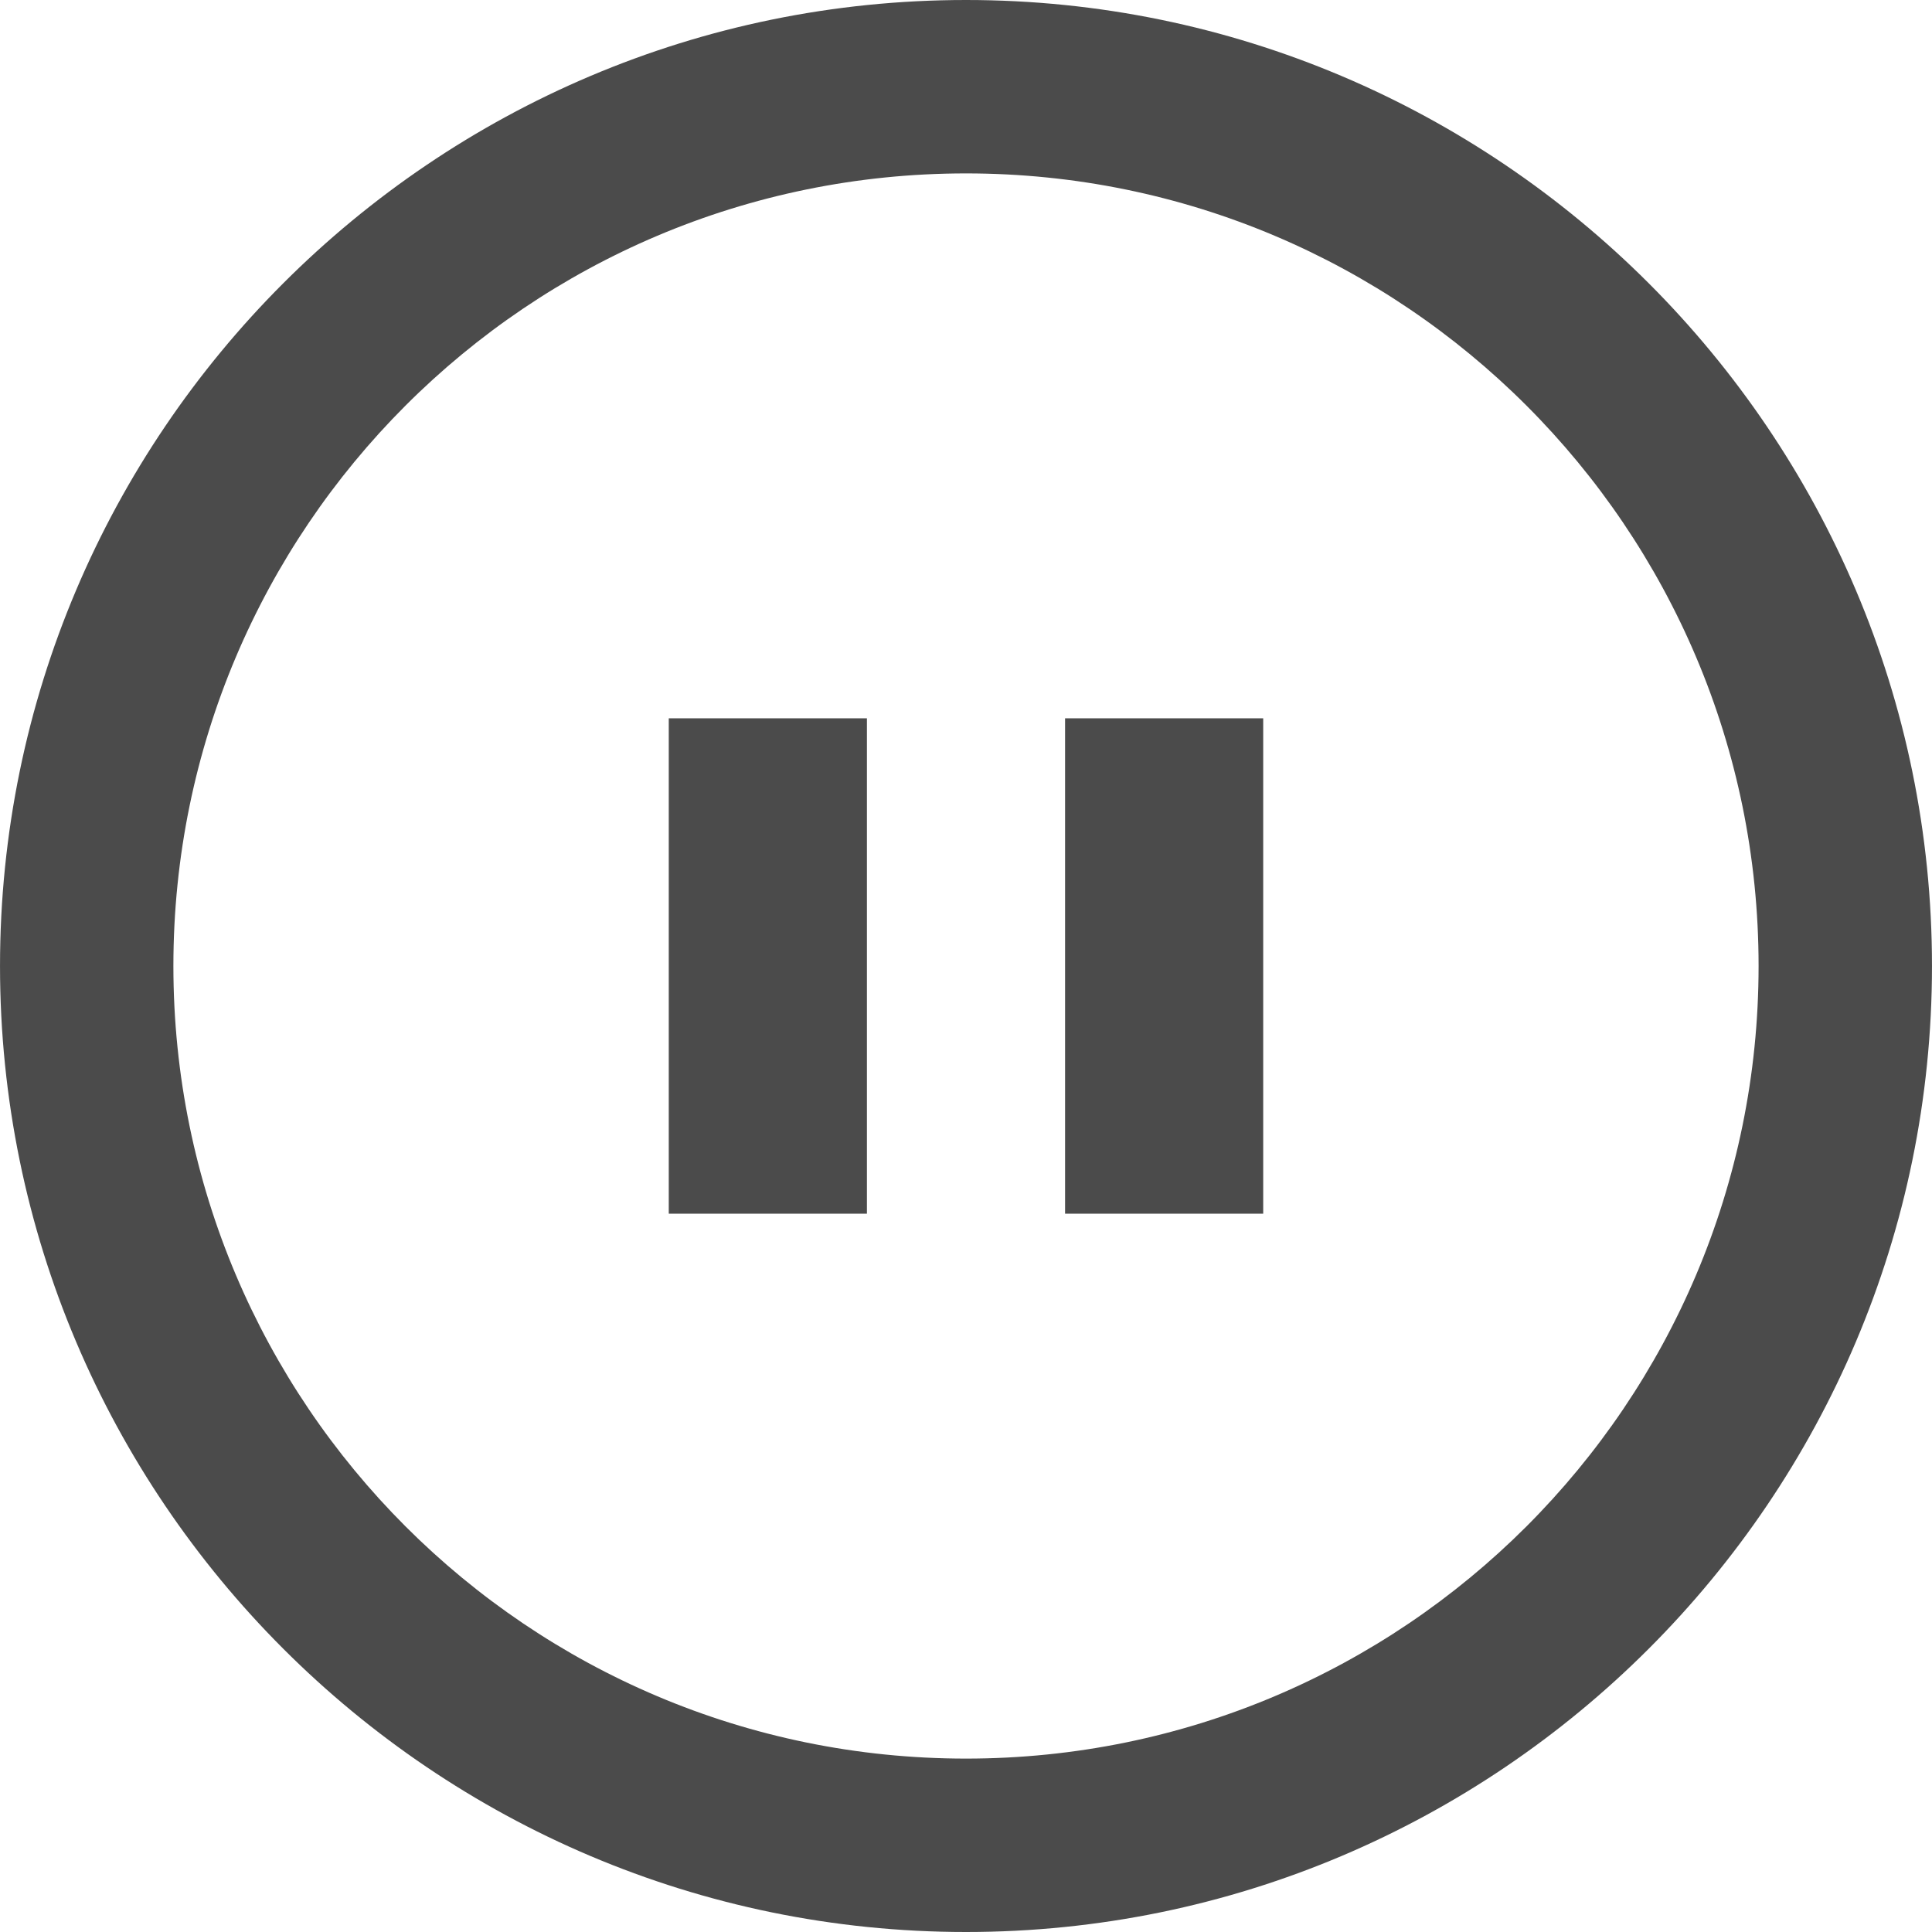
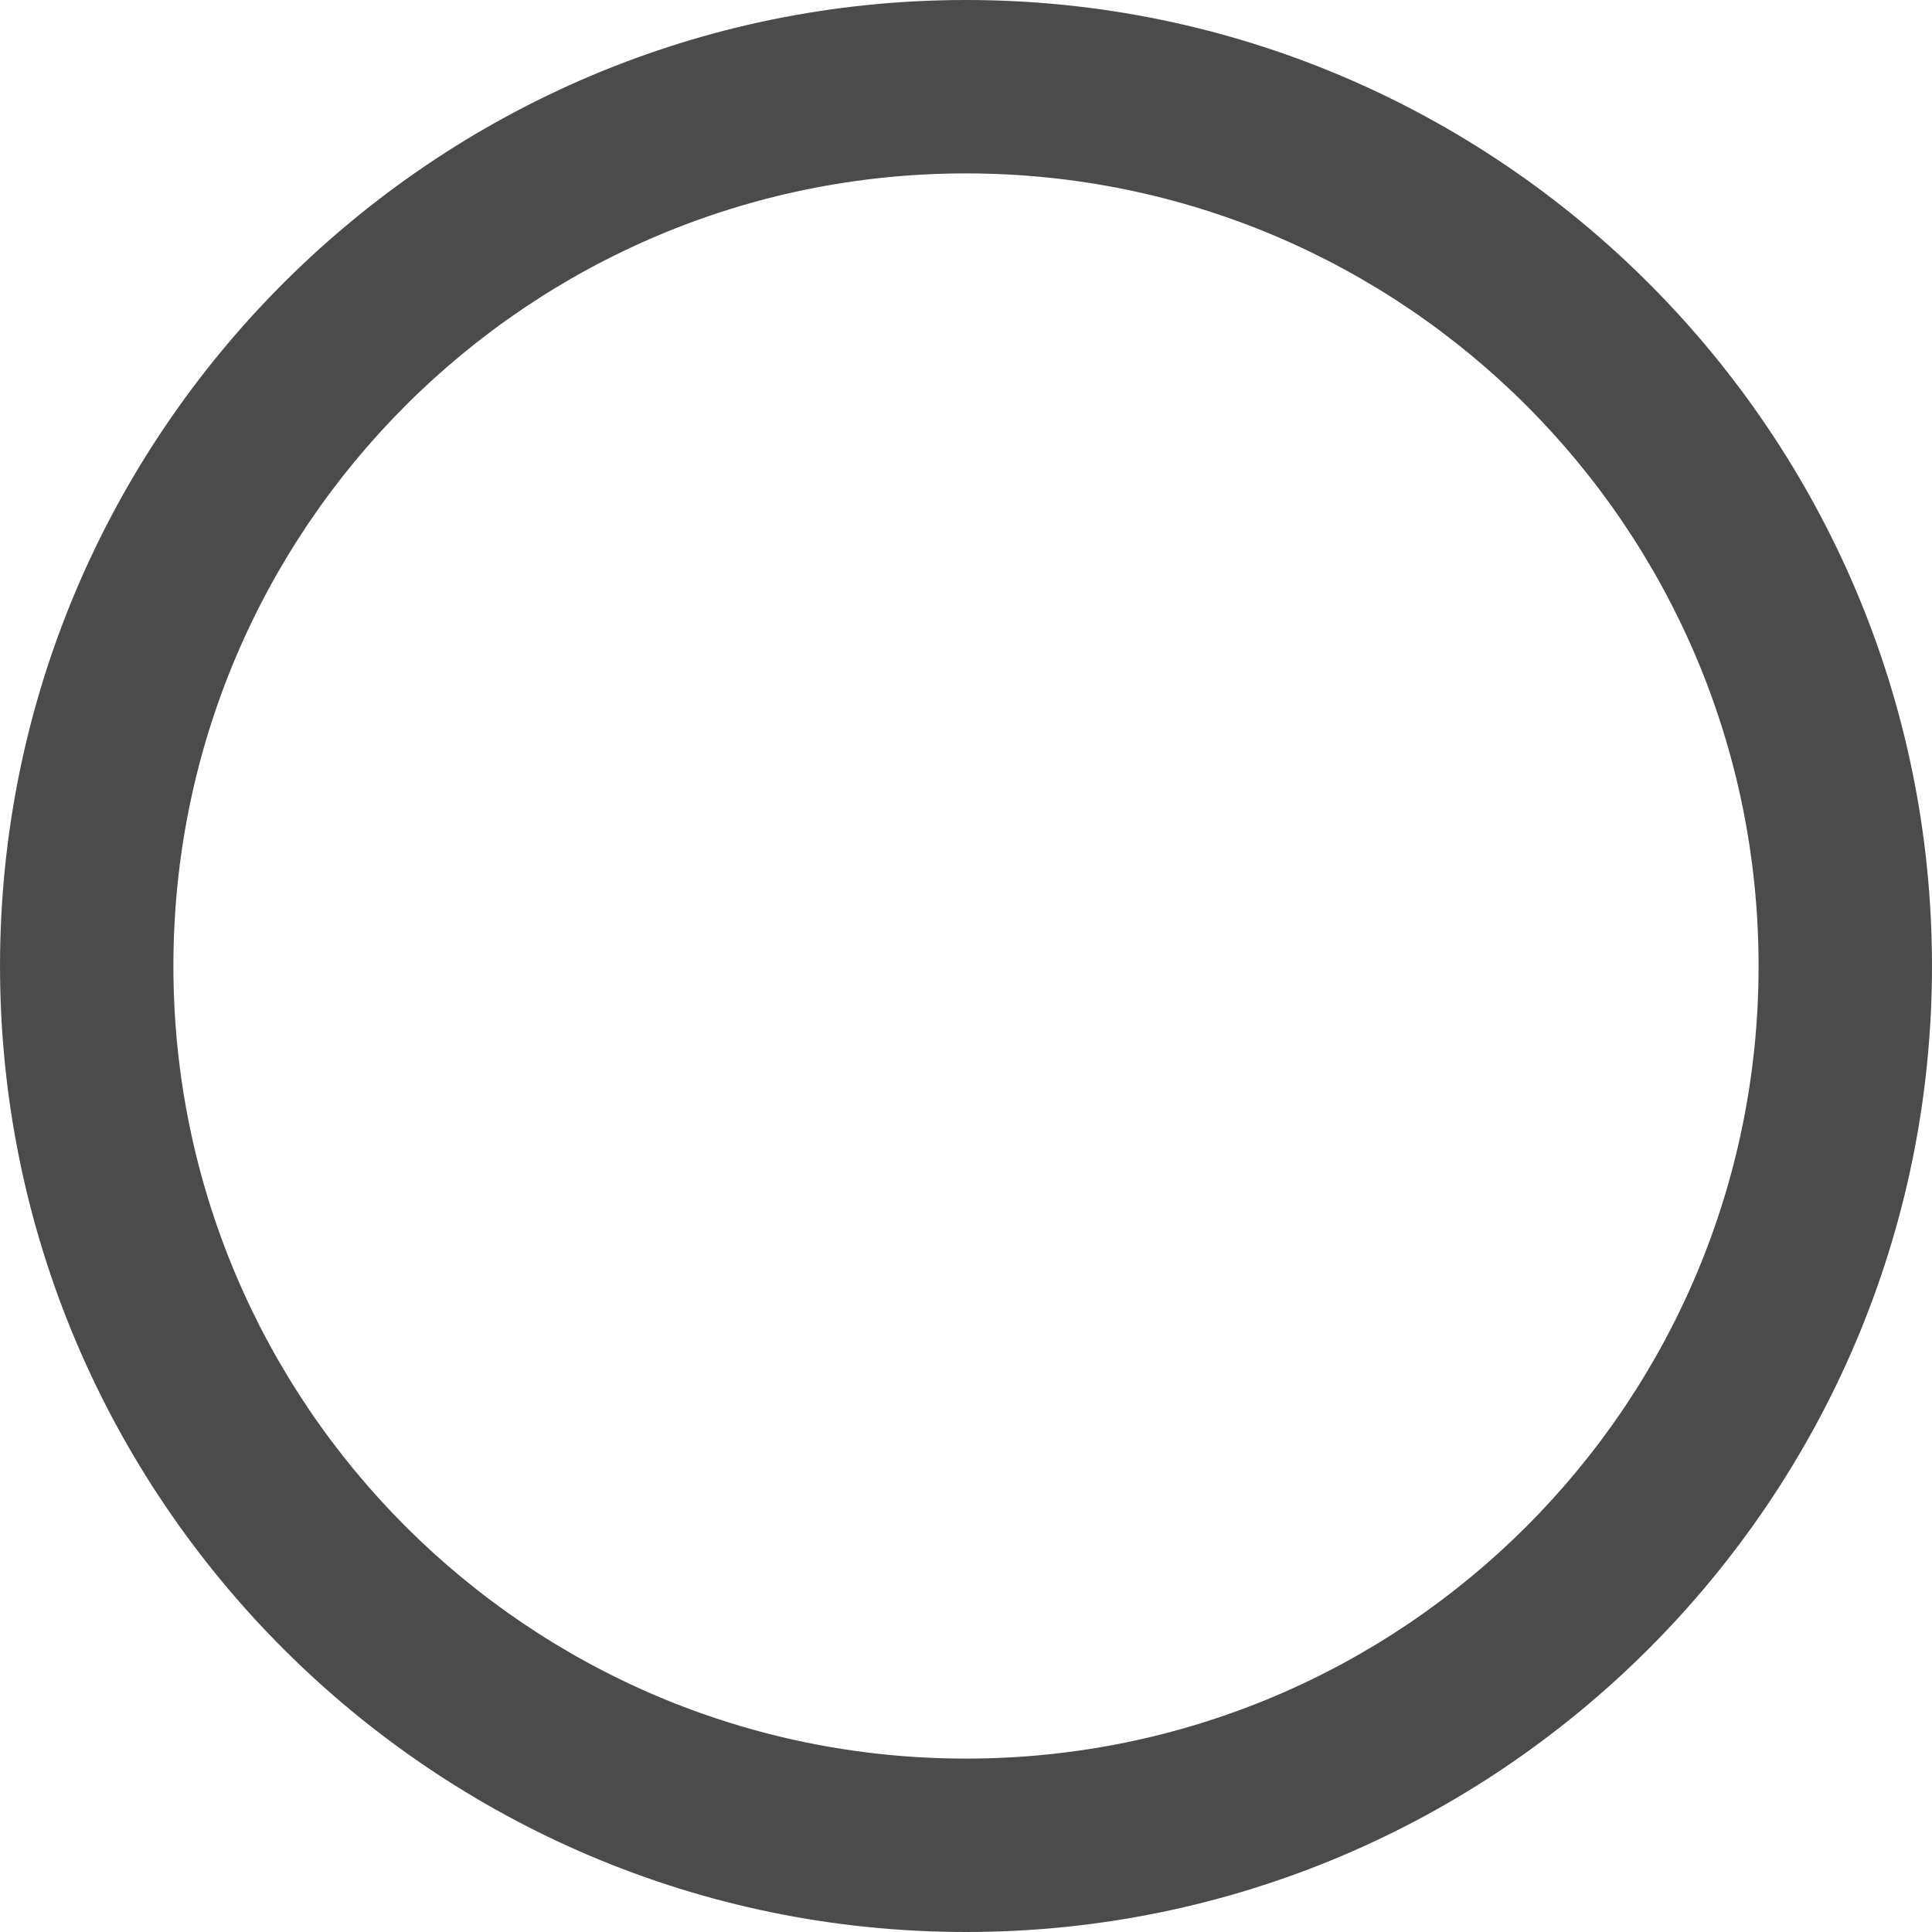
<svg xmlns="http://www.w3.org/2000/svg" version="1.1" id="_x32_" x="0px" y="0px" viewBox="0 0 512 512" style="width: 48px; height: 48px; opacity: 1;" xml:space="preserve">
  <style type="text/css">
	.st0{fill:#4B4B4B;}
</style>
  <g>
    <path class="st0" d="M256.004,0c-141.166,0-256,114.841-256,256s114.834,256,256,256c141.151,0,255.992-114.841,255.992-256   S397.155,0,256.004,0z M256.004,466.046C140.001,466.046,45.95,372.002,45.95,256c0-116.002,94.051-210.046,210.054-210.046   c115.995,0,210.039,94.045,210.039,210.046C466.043,372.002,371.999,466.046,256.004,466.046z" style="fill: rgb(75, 75, 75);" />
-     <rect x="177.23" y="190.36" class="st0" width="52.514" height="131.28" style="fill: rgb(75, 75, 75);" />
-     <rect x="282.257" y="190.36" class="st0" width="52.506" height="131.28" style="fill: rgb(75, 75, 75);" />
  </g>
</svg>